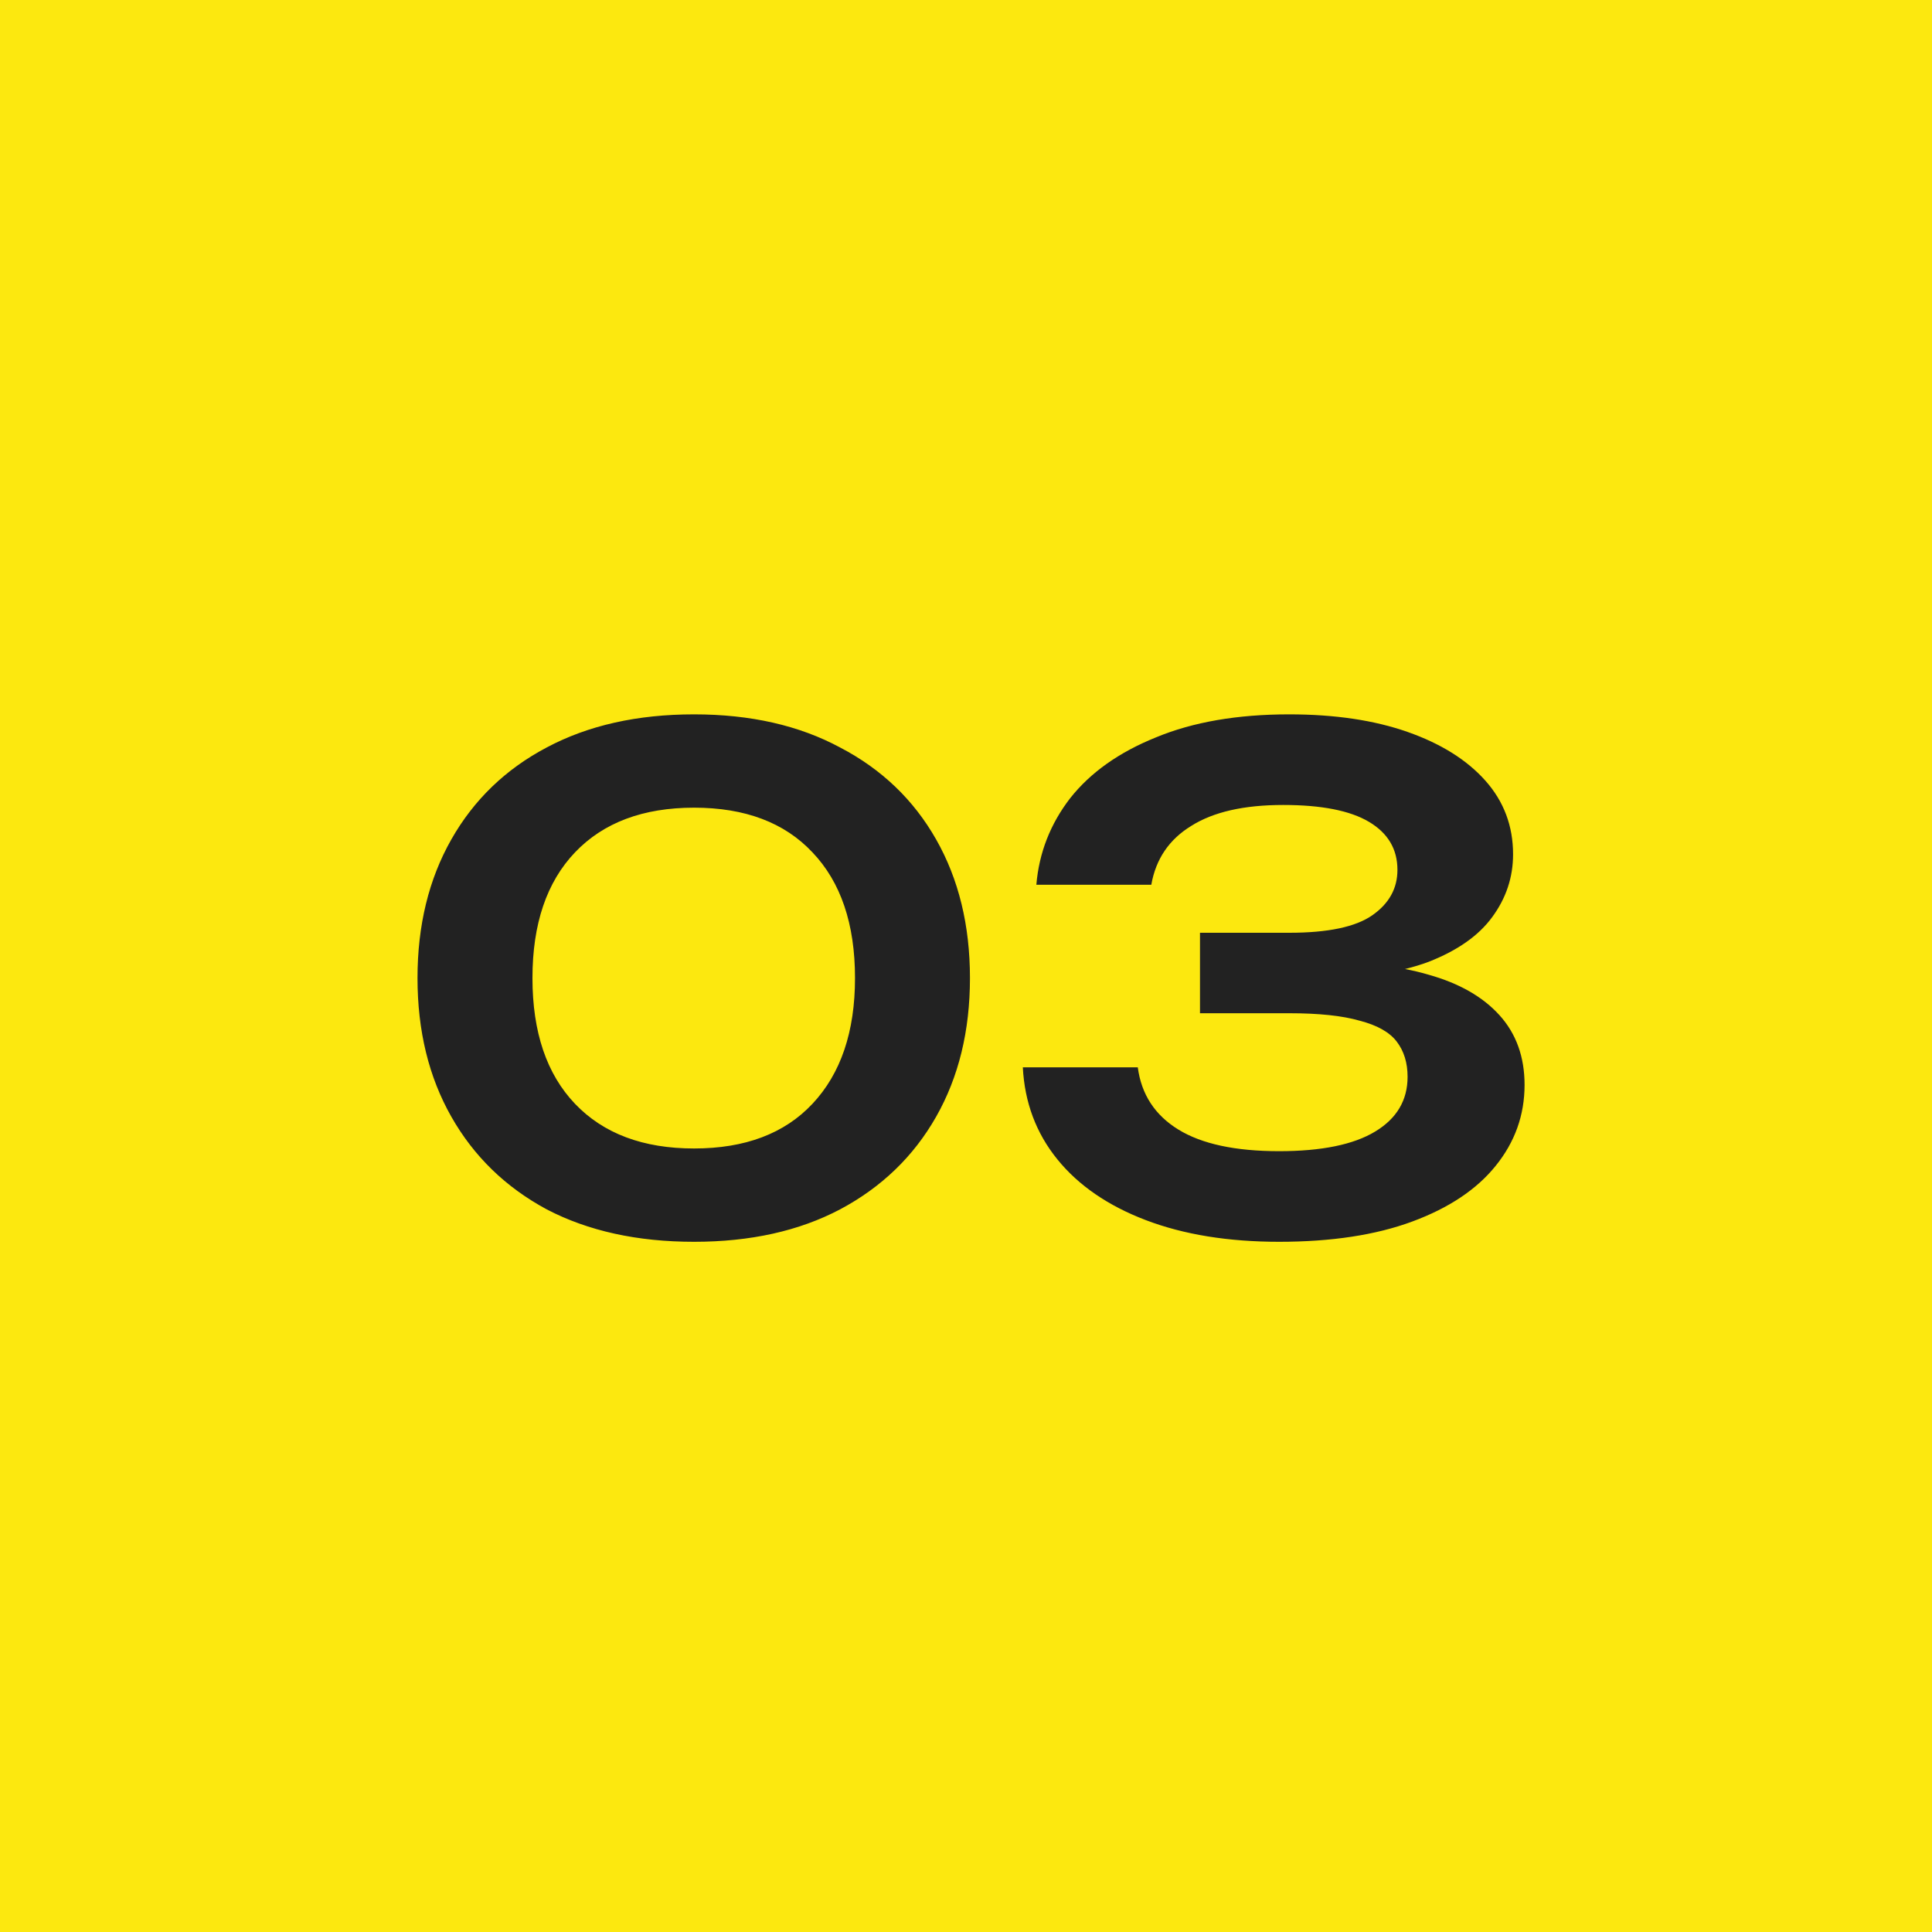
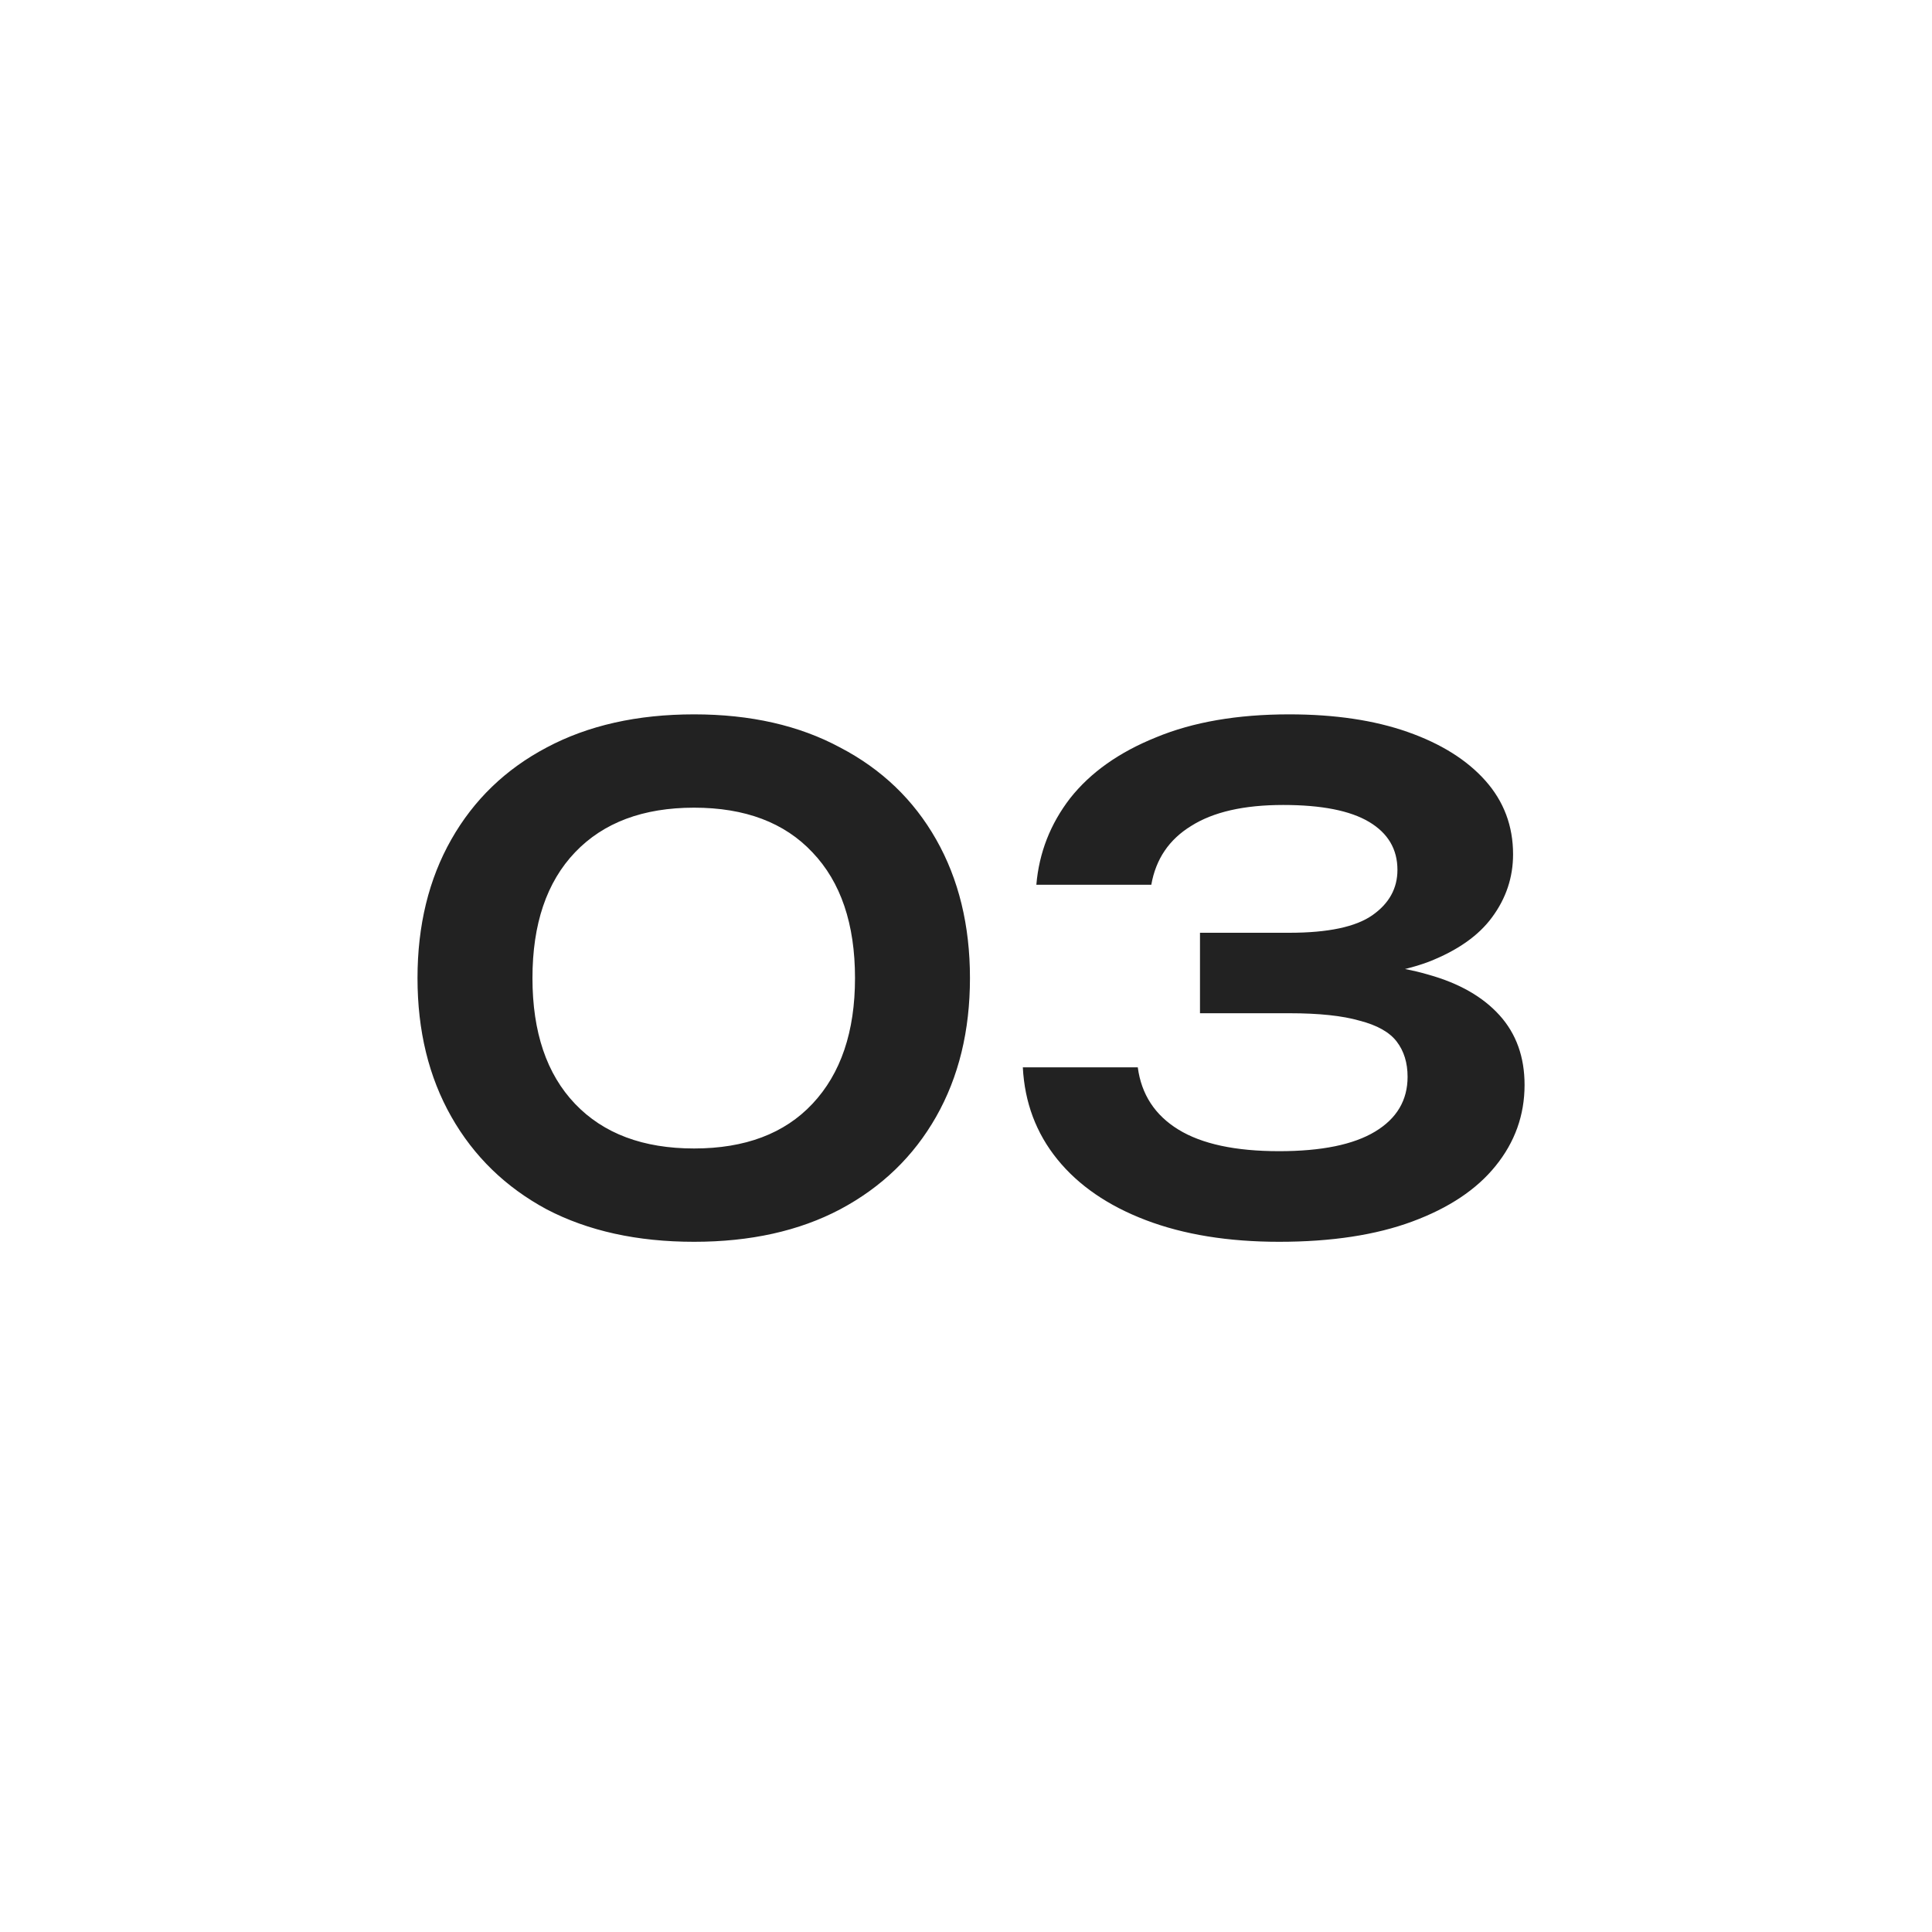
<svg xmlns="http://www.w3.org/2000/svg" width="80" height="80" viewBox="0 0 80 80" fill="none">
-   <rect width="80" height="80" fill="#FCE80F" />
  <path d="M28.74 51.42C26.388 51.42 24.353 50.972 22.636 50.076C20.937 49.161 19.621 47.883 18.688 46.24C17.755 44.597 17.288 42.684 17.288 40.5C17.288 38.316 17.755 36.403 18.688 34.76C19.621 33.117 20.937 31.848 22.636 30.952C24.353 30.037 26.388 29.58 28.74 29.58C31.073 29.58 33.089 30.037 34.788 30.952C36.505 31.848 37.831 33.117 38.764 34.76C39.697 36.403 40.164 38.316 40.164 40.5C40.164 42.684 39.697 44.597 38.764 46.24C37.831 47.883 36.505 49.161 34.788 50.076C33.089 50.972 31.073 51.42 28.74 51.42ZM28.74 47.556C30.849 47.556 32.483 46.94 33.64 45.708C34.816 44.457 35.404 42.721 35.404 40.5C35.404 38.26 34.816 36.524 33.64 35.292C32.483 34.06 30.849 33.444 28.74 33.444C26.631 33.444 24.988 34.06 23.812 35.292C22.636 36.524 22.048 38.26 22.048 40.5C22.048 42.74 22.636 44.476 23.812 45.708C24.988 46.94 26.631 47.556 28.74 47.556ZM42.913 36.636C43.025 35.311 43.492 34.116 44.313 33.052C45.153 31.988 46.338 31.148 47.869 30.532C49.4 29.897 51.238 29.58 53.385 29.58C55.27 29.58 56.904 29.823 58.285 30.308C59.666 30.793 60.74 31.465 61.505 32.324C62.27 33.183 62.653 34.2 62.653 35.376C62.653 36.328 62.364 37.196 61.785 37.98C61.225 38.745 60.348 39.361 59.153 39.828C57.958 40.276 56.446 40.491 54.617 40.472V39.94C56.39 39.847 57.902 39.987 59.153 40.36C60.422 40.715 61.402 41.275 62.093 42.04C62.784 42.805 63.129 43.767 63.129 44.924C63.129 46.175 62.728 47.295 61.925 48.284C61.141 49.255 59.993 50.02 58.481 50.58C56.969 51.14 55.13 51.42 52.965 51.42C50.856 51.42 49.017 51.121 47.449 50.524C45.881 49.927 44.658 49.087 43.781 48.004C42.904 46.921 42.428 45.652 42.353 44.196H47.113C47.262 45.316 47.822 46.175 48.793 46.772C49.764 47.369 51.154 47.668 52.965 47.668C54.72 47.668 56.045 47.397 56.941 46.856C57.837 46.315 58.285 45.559 58.285 44.588C58.285 44.009 58.136 43.524 57.837 43.132C57.538 42.74 57.025 42.451 56.297 42.264C55.588 42.059 54.617 41.956 53.385 41.956H49.689V38.624H53.385C54.99 38.624 56.138 38.381 56.829 37.896C57.52 37.411 57.865 36.785 57.865 36.02C57.865 35.161 57.473 34.499 56.689 34.032C55.905 33.565 54.72 33.332 53.133 33.332C51.509 33.332 50.24 33.621 49.325 34.2C48.41 34.76 47.86 35.572 47.673 36.636H42.913Z" fill="#222222" />
</svg>